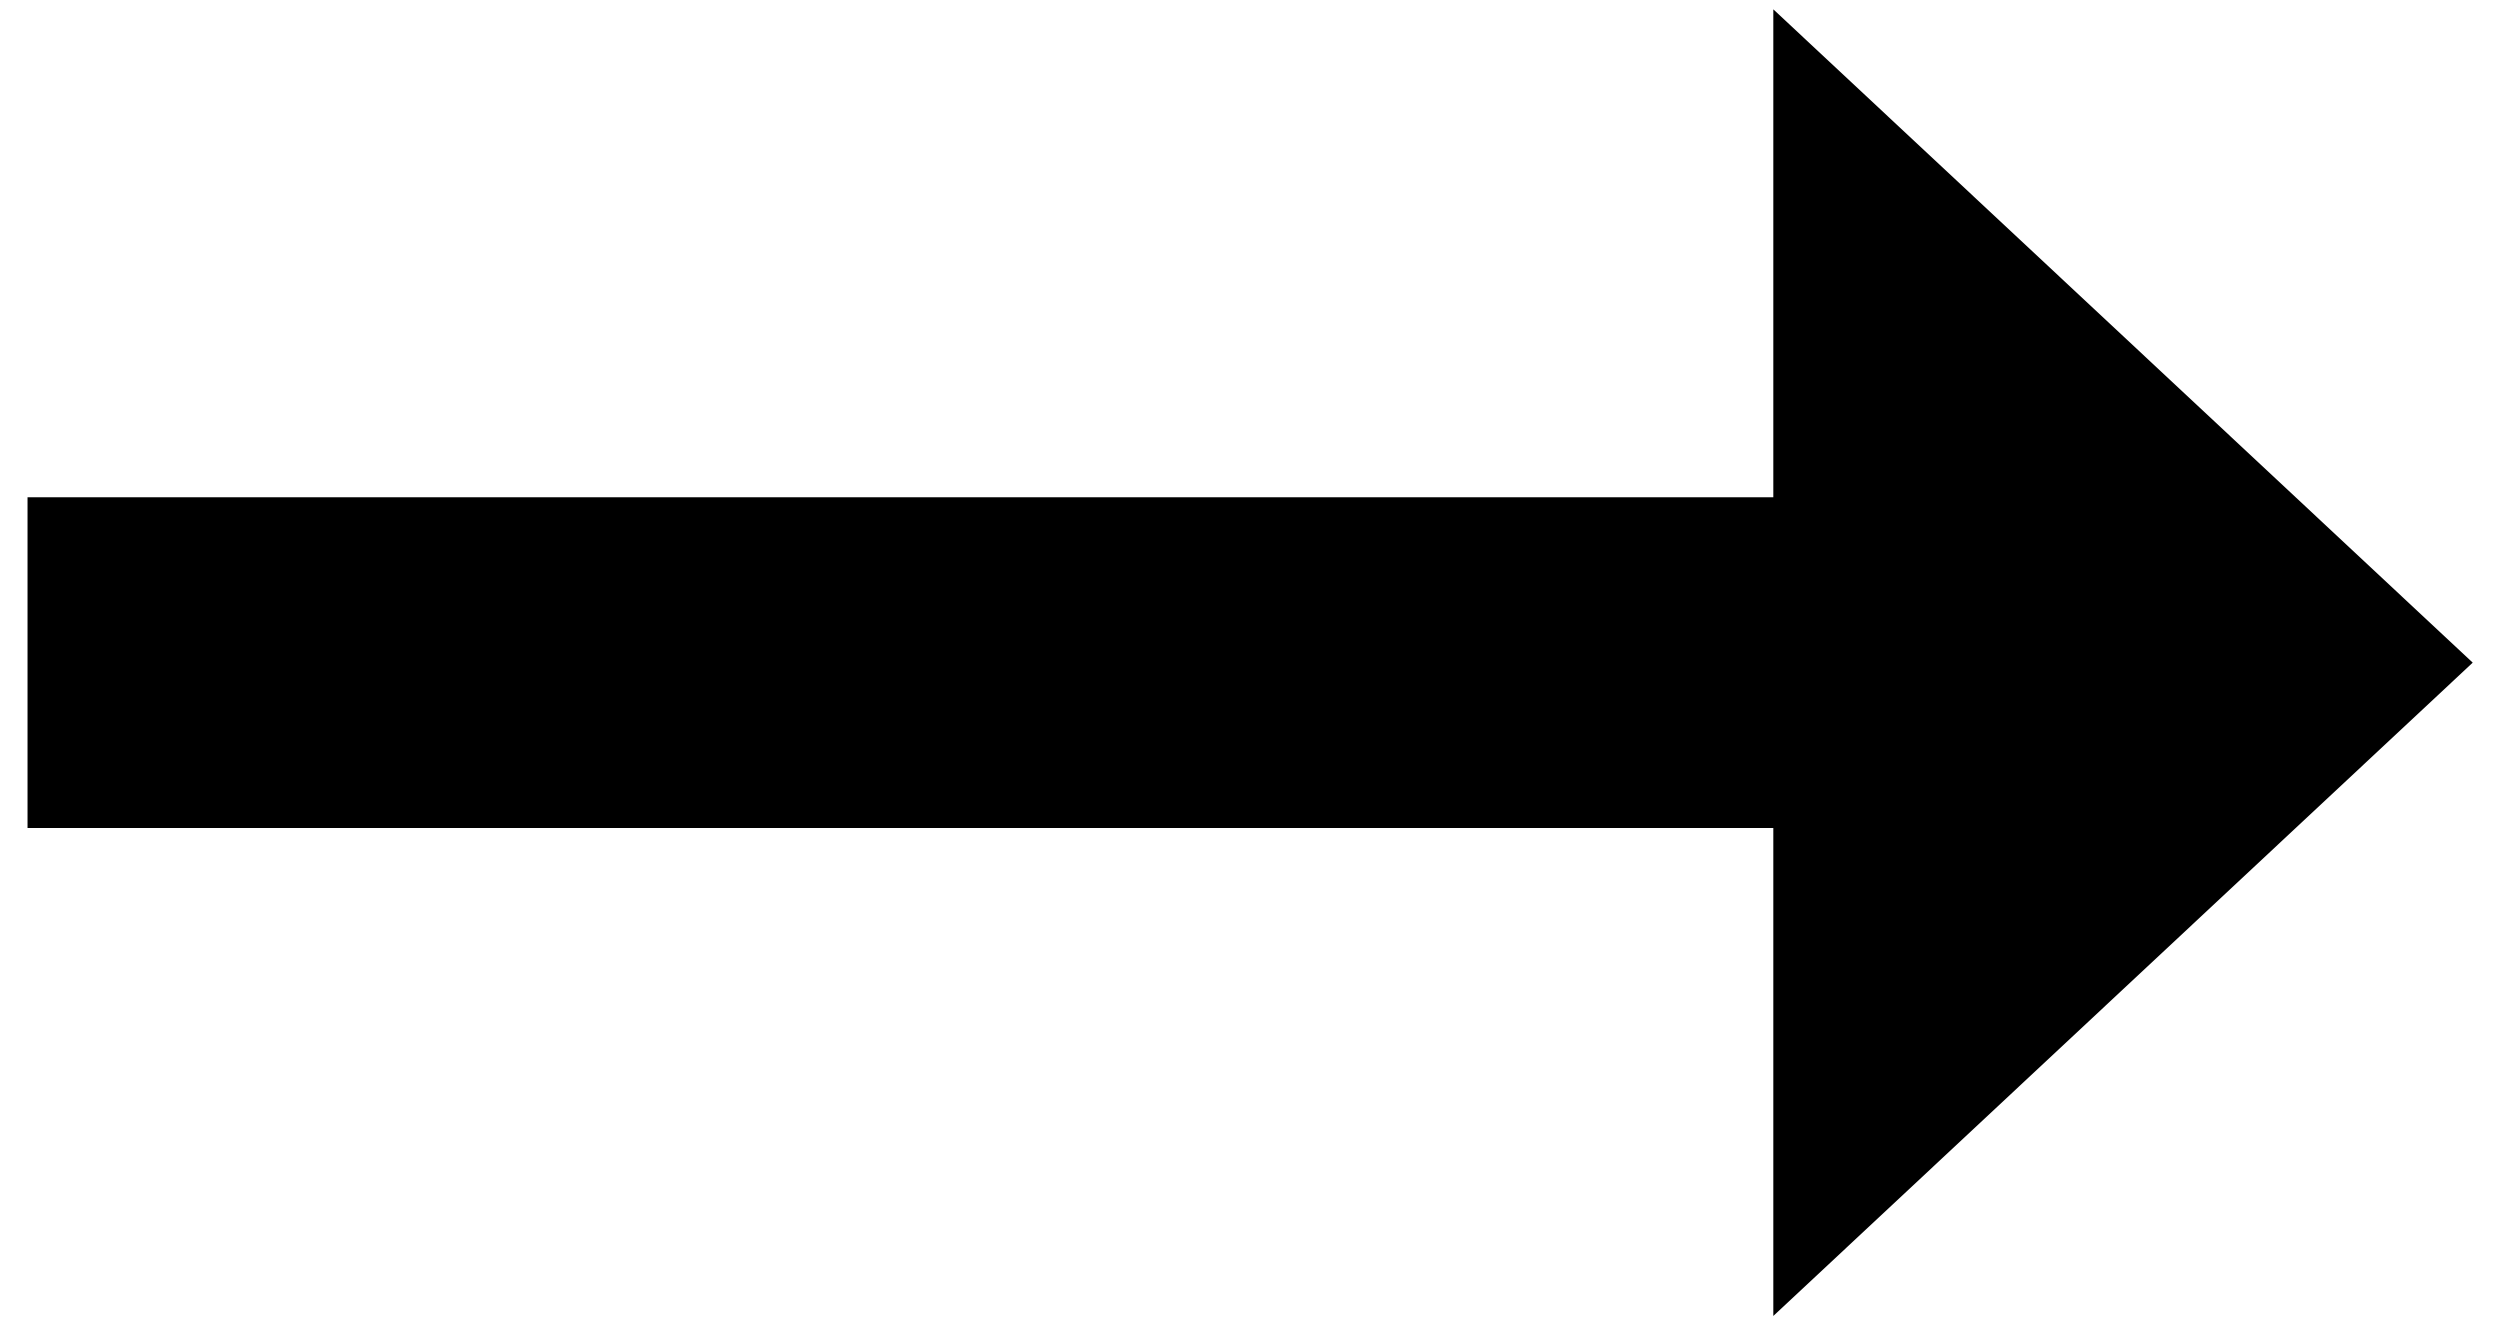
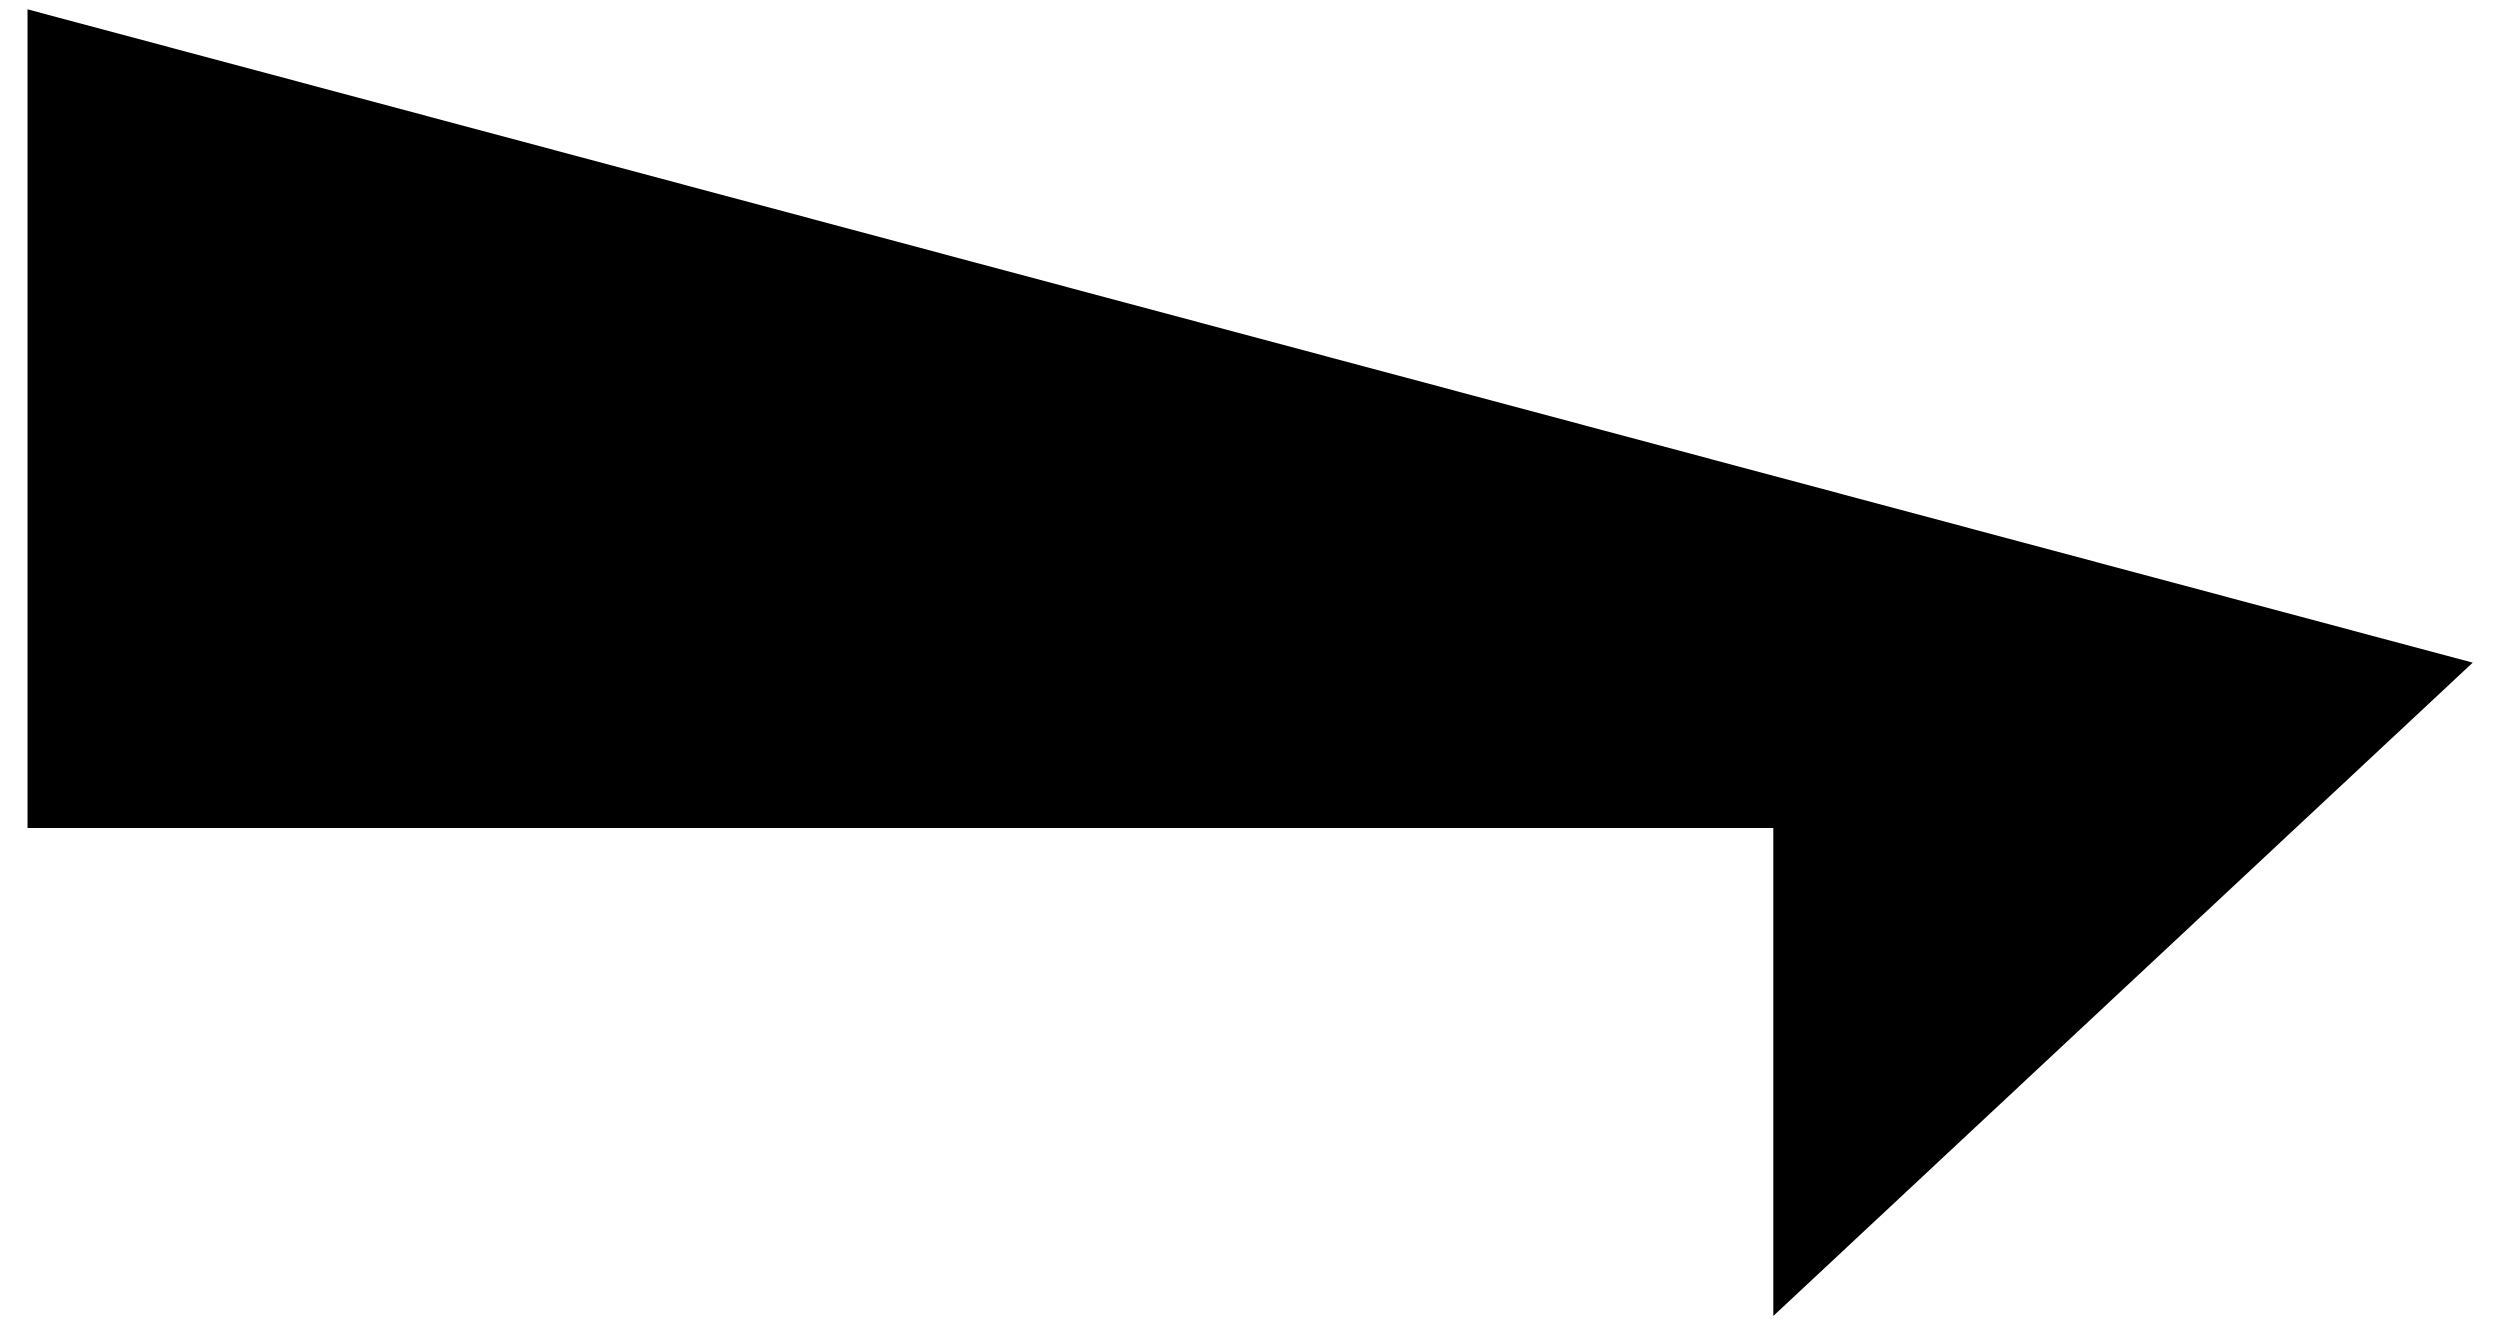
<svg xmlns="http://www.w3.org/2000/svg" width="83" height="44" viewBox="0 0 83 44" fill="none">
-   <path d="M58.874 43.69V27.49H0.914V16.51H58.874V0.31L82.094 22L58.874 43.69Z" fill="black" />
+   <path d="M58.874 43.69V27.49H0.914V16.51V0.31L82.094 22L58.874 43.69Z" fill="black" />
</svg>